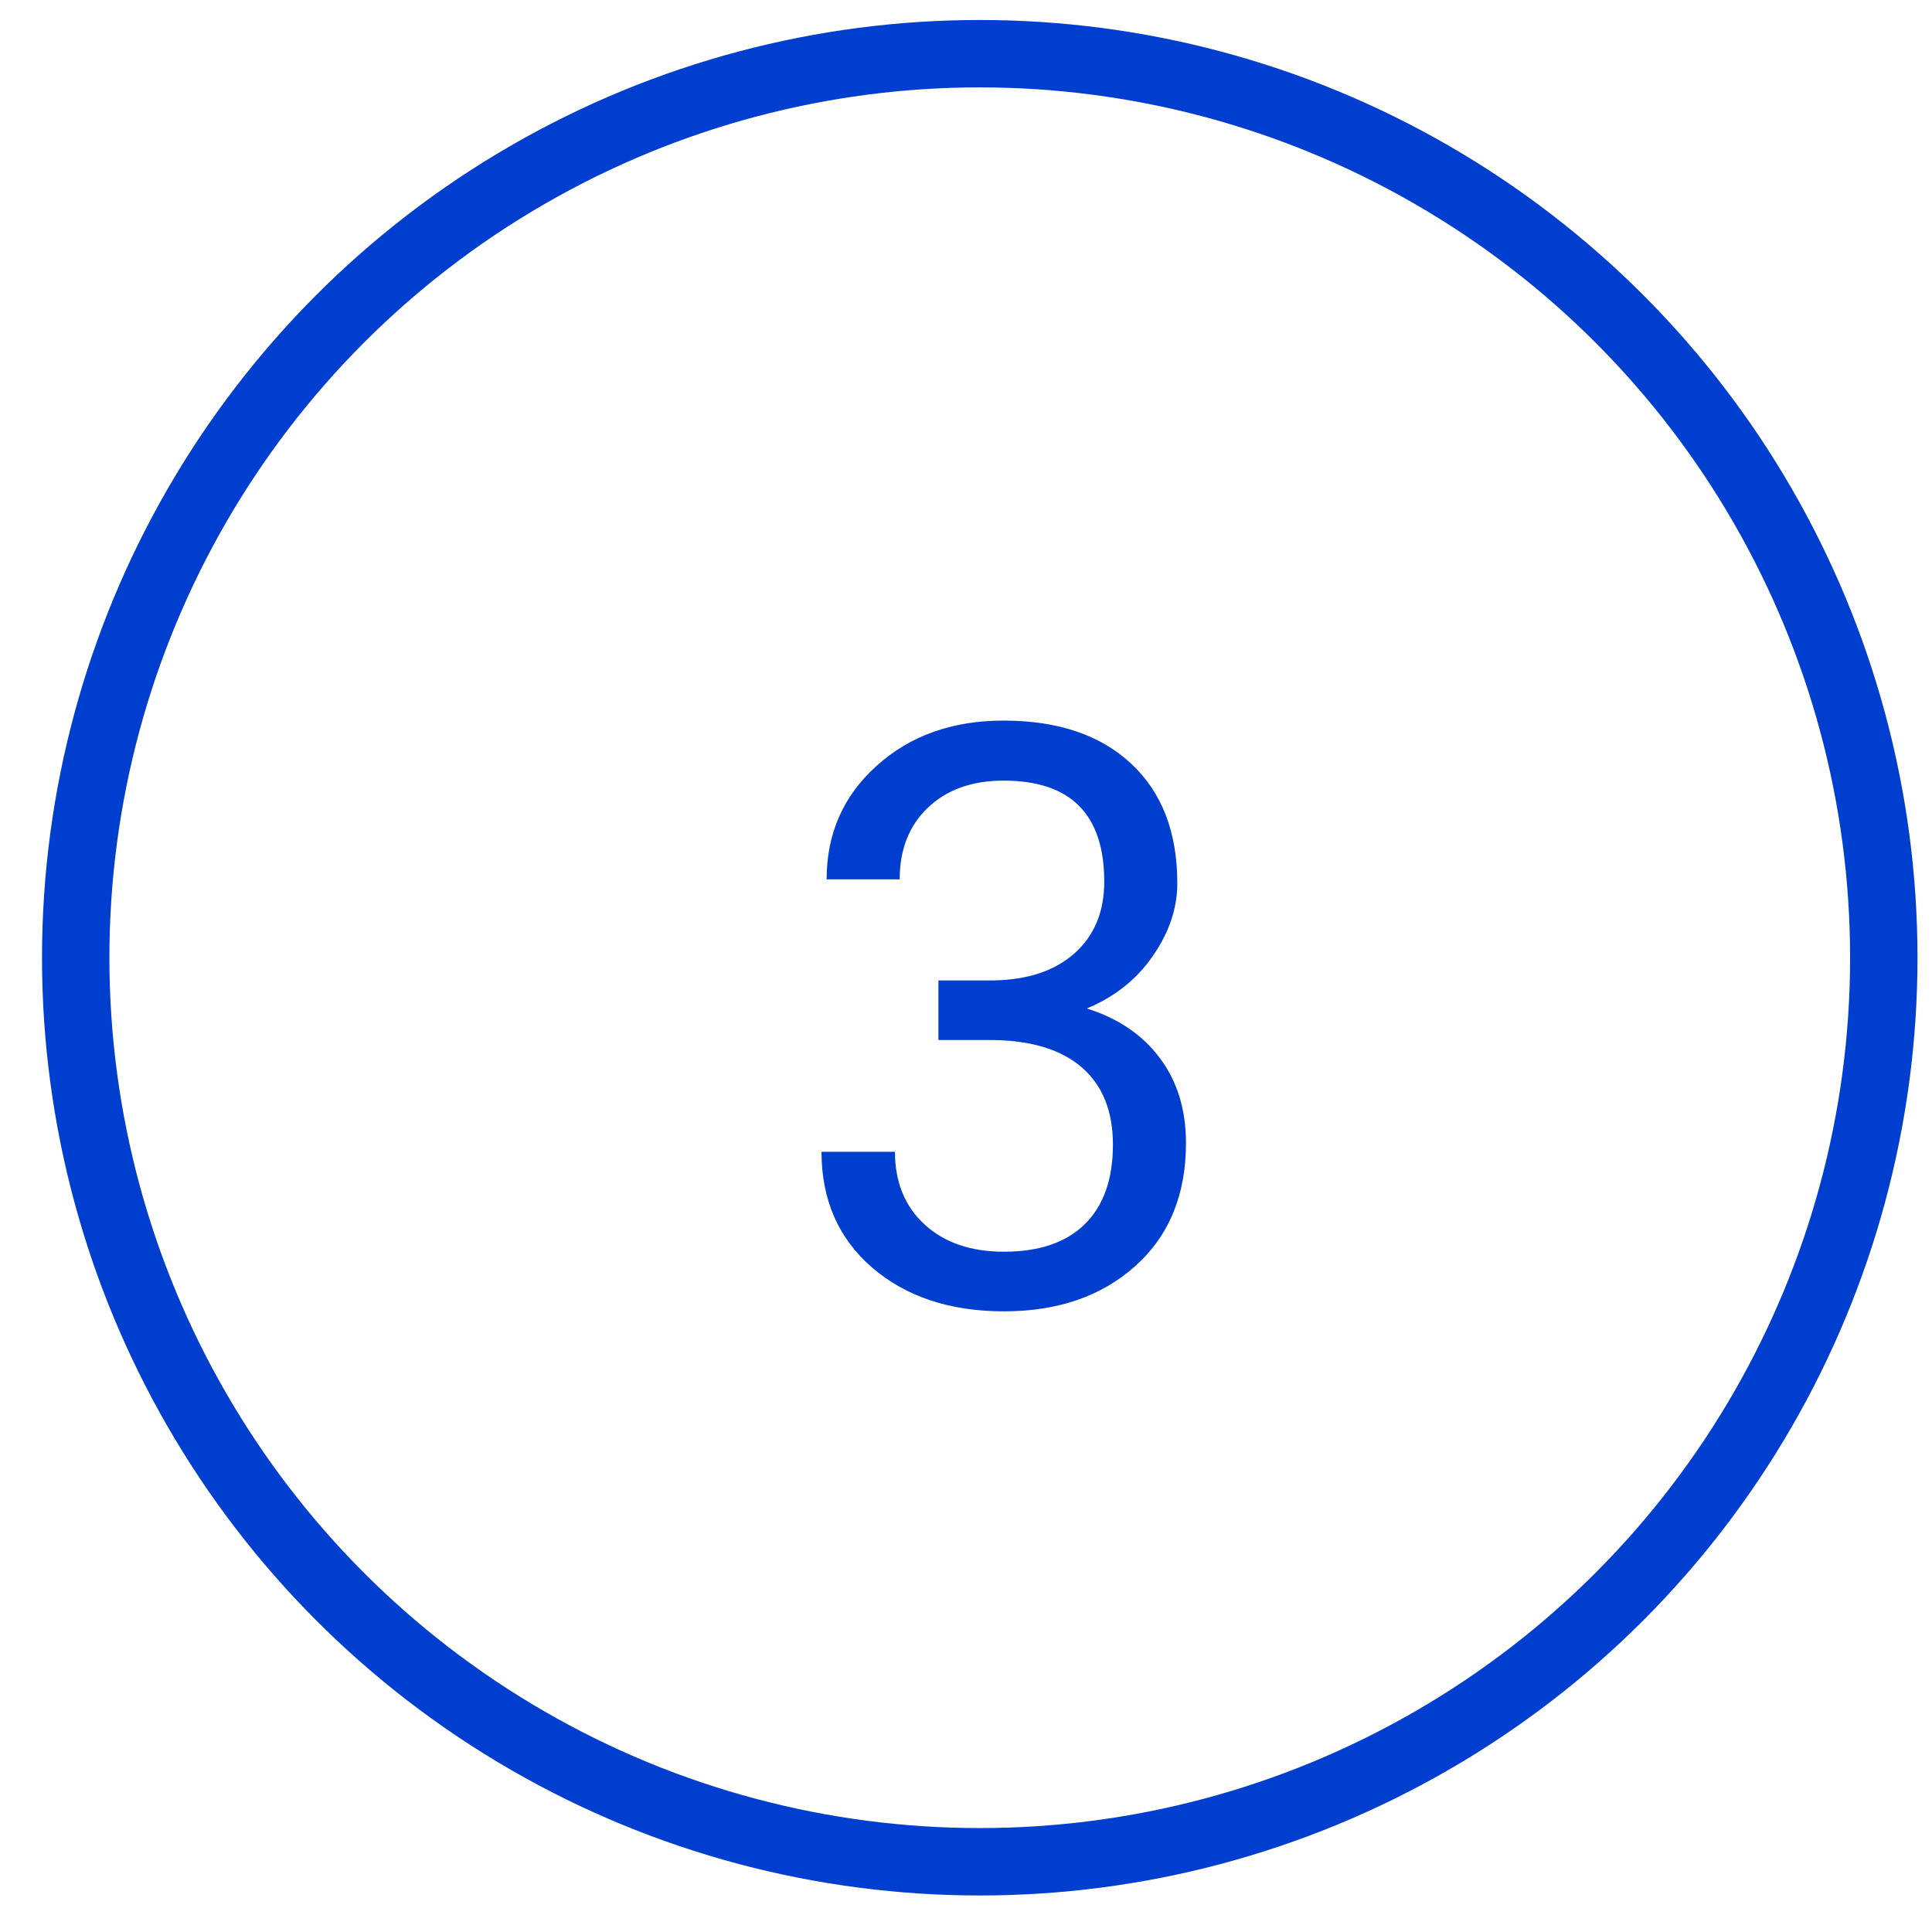
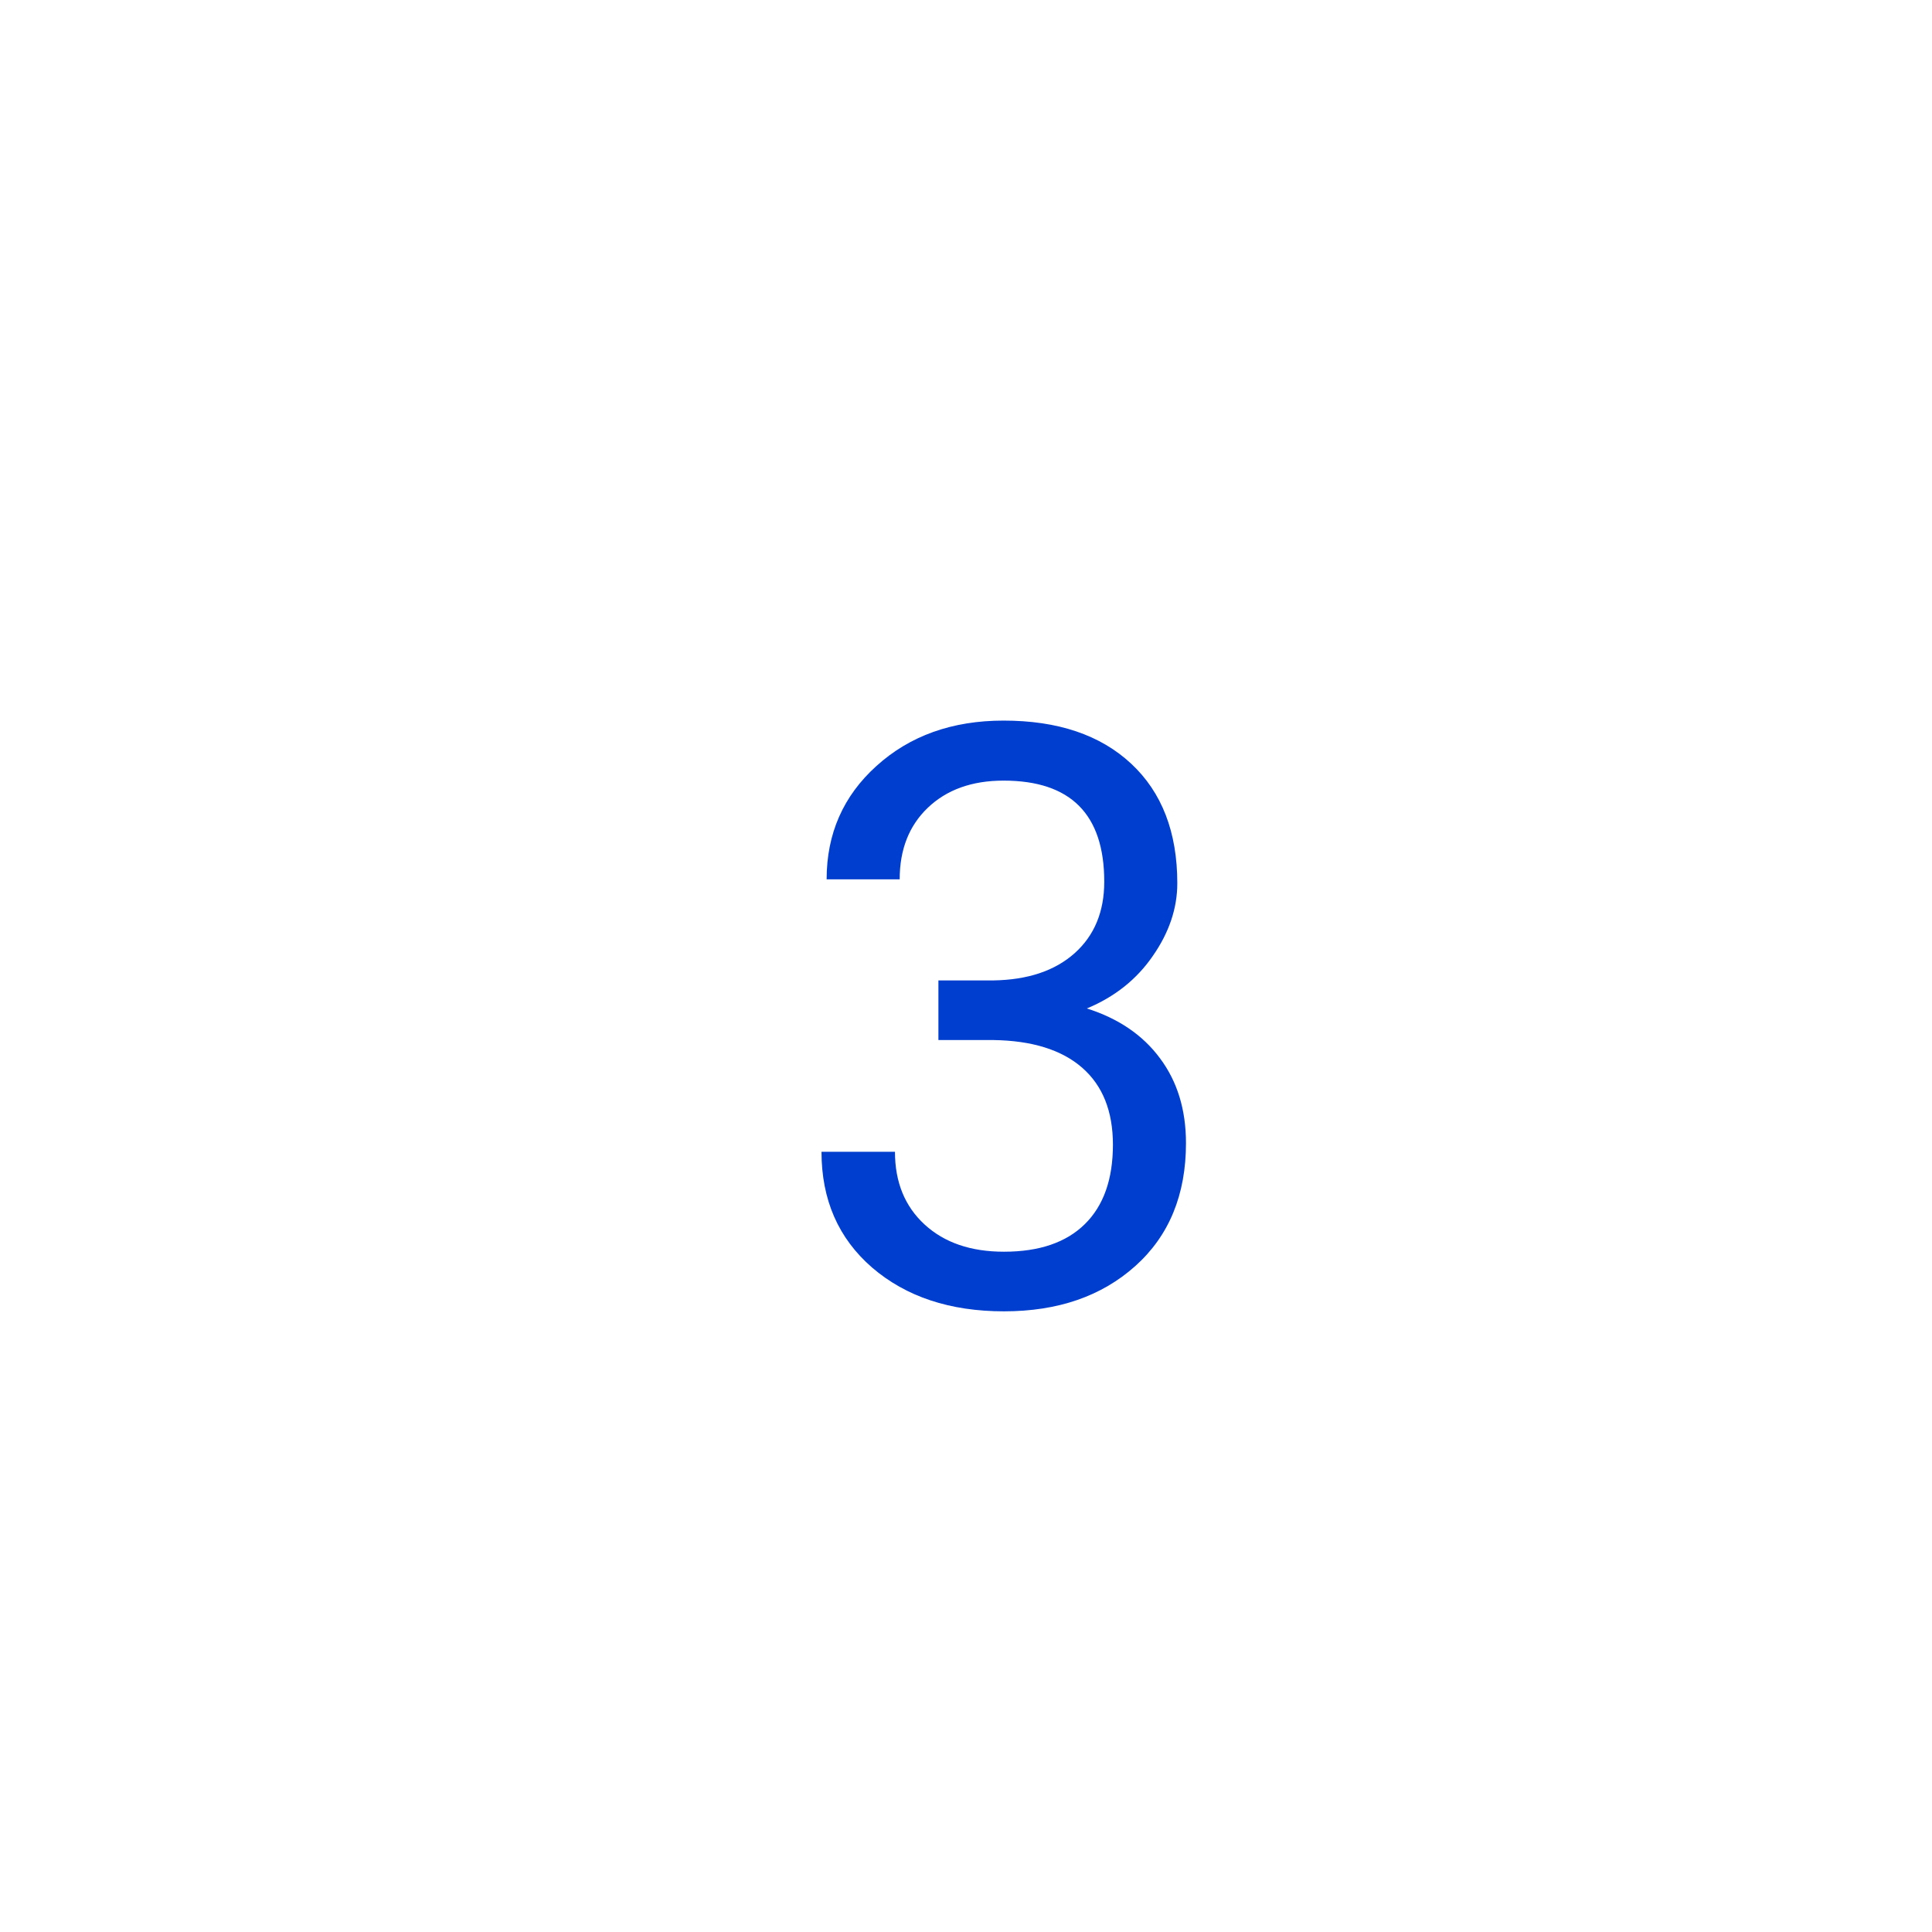
<svg xmlns="http://www.w3.org/2000/svg" width="43" height="43" viewBox="0 0 43 43" fill="none">
  <path d="M20.886 21.821H22.107C22.875 21.809 23.478 21.607 23.918 21.215C24.357 20.822 24.577 20.292 24.577 19.624C24.577 18.124 23.83 17.374 22.336 17.374C21.633 17.374 21.07 17.576 20.648 17.98C20.232 18.378 20.024 18.909 20.024 19.571H18.398C18.398 18.557 18.767 17.716 19.506 17.049C20.25 16.375 21.193 16.038 22.336 16.038C23.543 16.038 24.489 16.357 25.175 16.996C25.86 17.634 26.203 18.522 26.203 19.659C26.203 20.215 26.021 20.755 25.658 21.276C25.3 21.797 24.811 22.187 24.19 22.445C24.893 22.668 25.435 23.037 25.816 23.552C26.203 24.068 26.396 24.698 26.396 25.442C26.396 26.59 26.021 27.502 25.271 28.175C24.521 28.849 23.546 29.186 22.345 29.186C21.143 29.186 20.165 28.861 19.409 28.211C18.659 27.56 18.284 26.702 18.284 25.635H19.919C19.919 26.309 20.138 26.848 20.578 27.253C21.017 27.657 21.606 27.859 22.345 27.859C23.13 27.859 23.73 27.654 24.146 27.244C24.562 26.834 24.77 26.245 24.77 25.477C24.77 24.733 24.542 24.162 24.085 23.763C23.628 23.365 22.968 23.16 22.107 23.148H20.886V21.821Z" fill="#003ECF" />
-   <circle cx="21.806" cy="21.316" r="20.121" stroke="#003ECF" stroke-width="1.5" />
</svg>